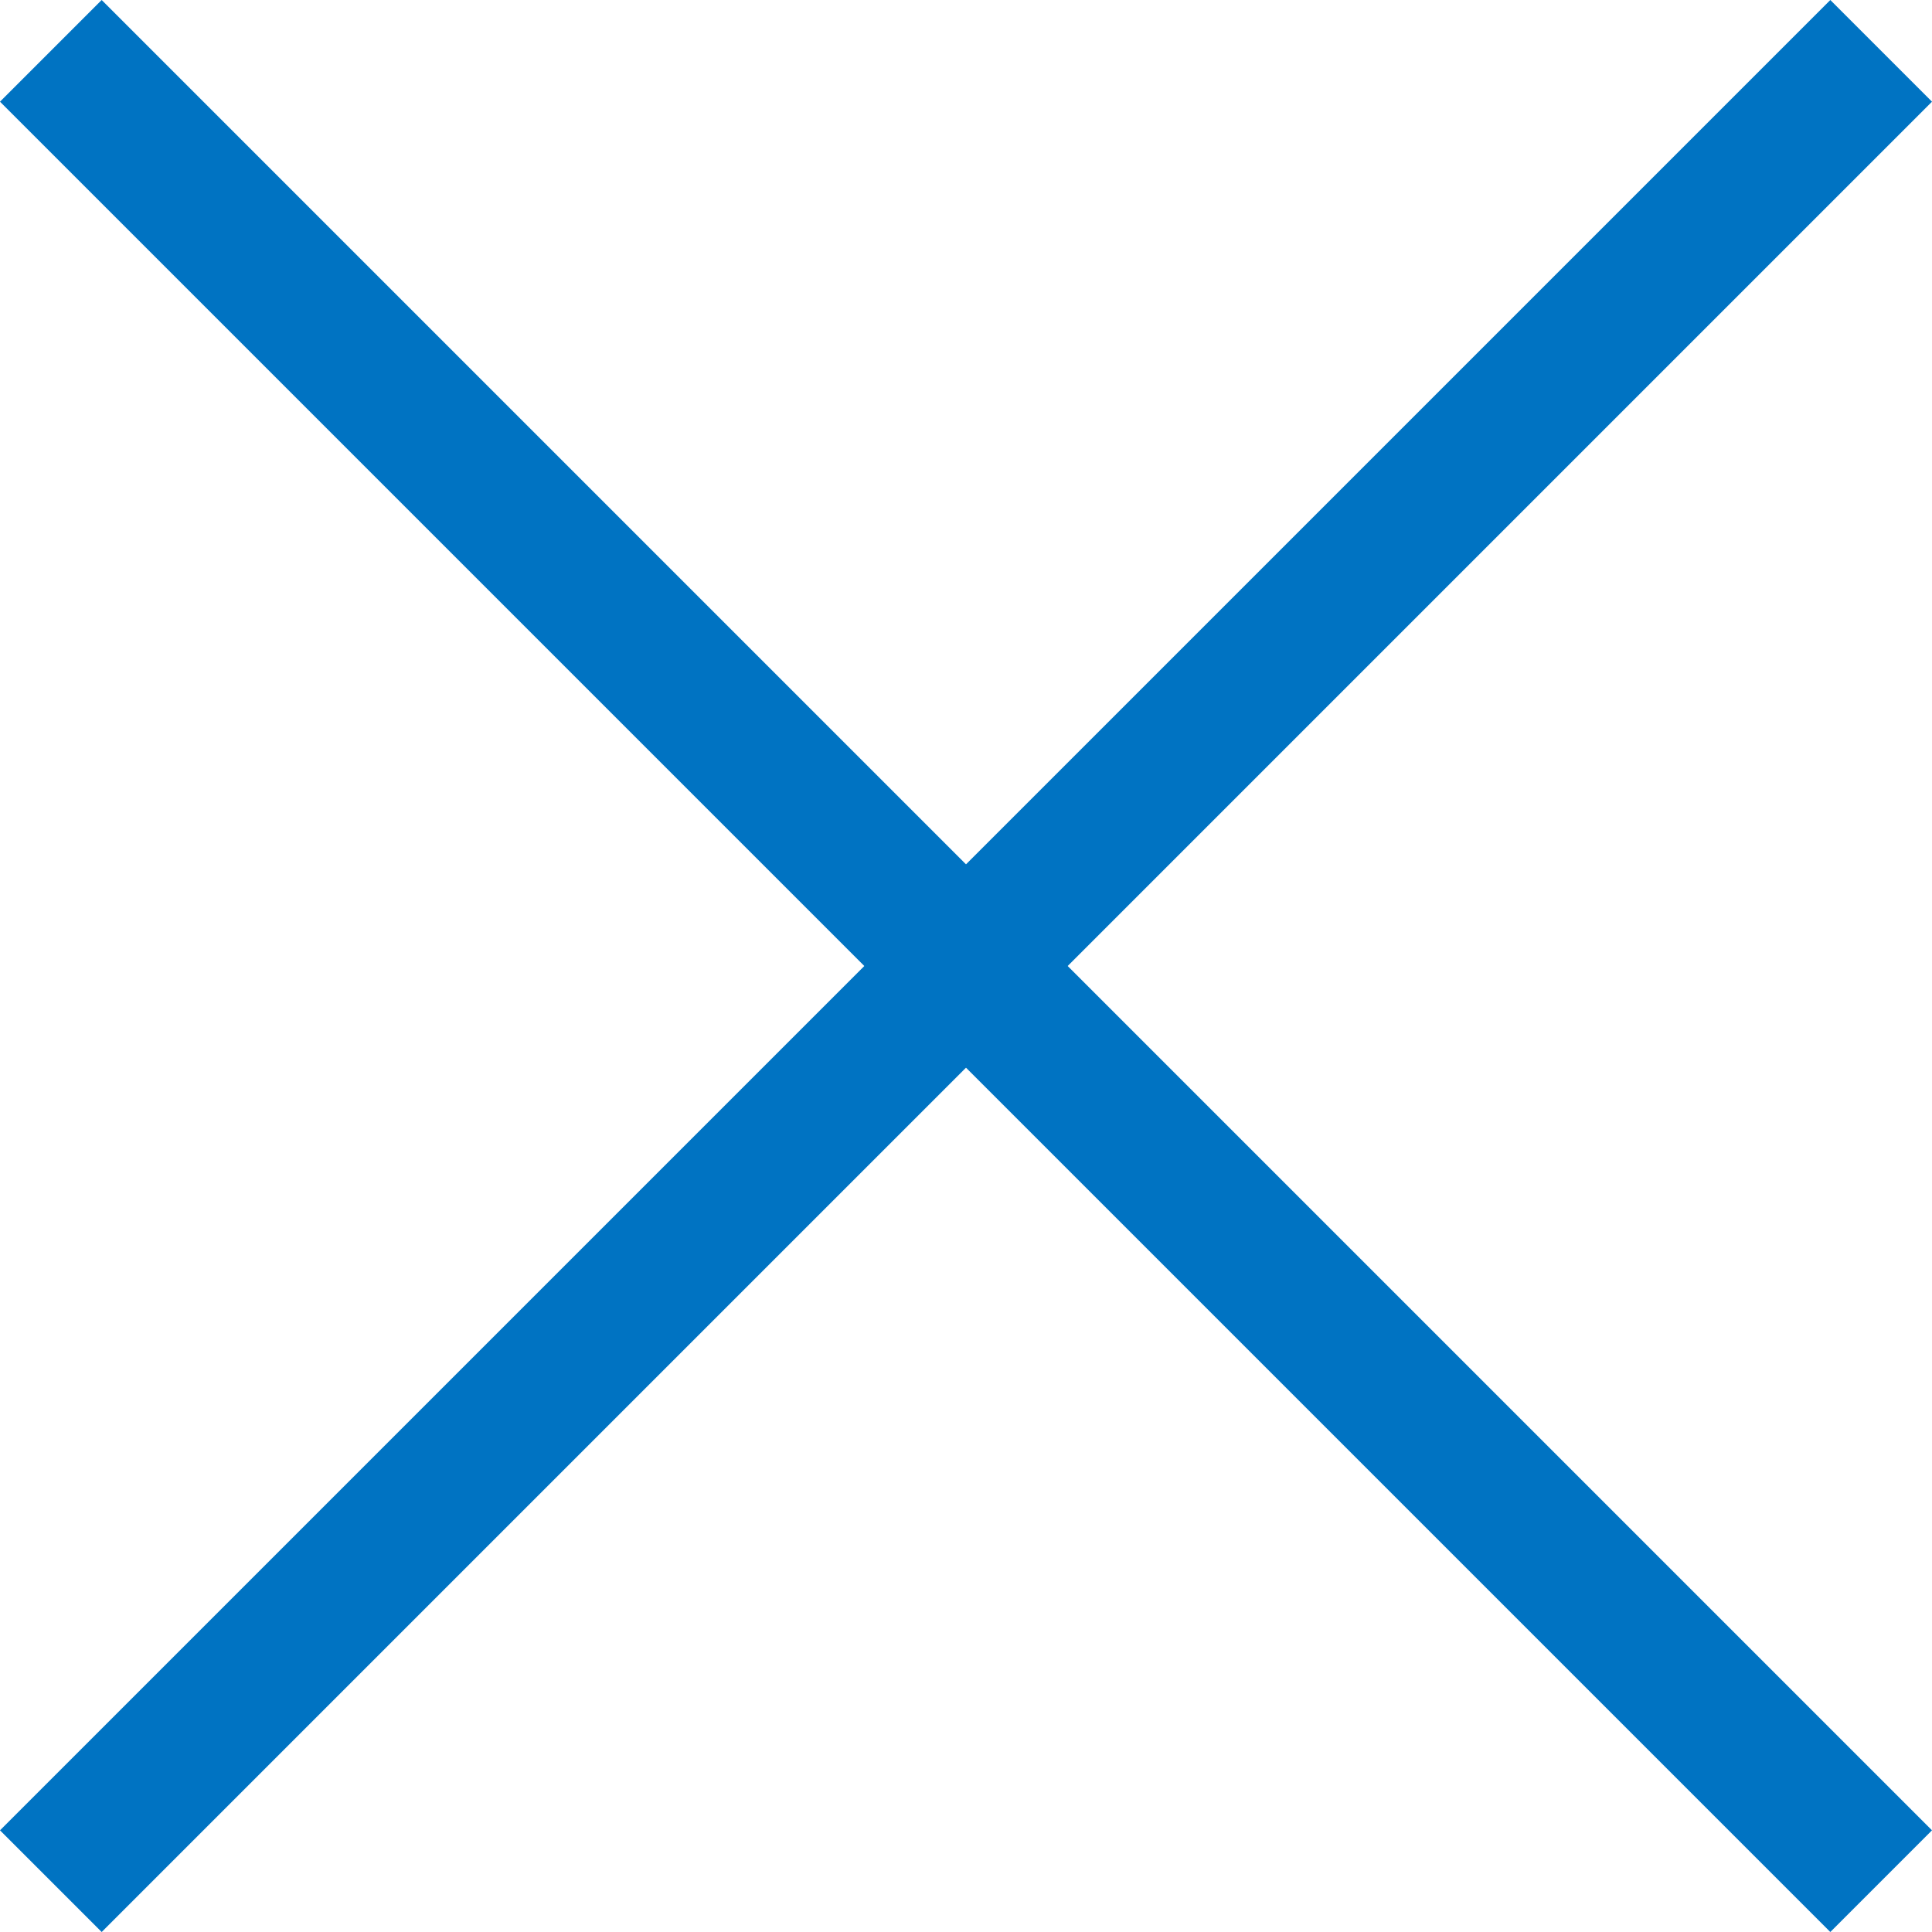
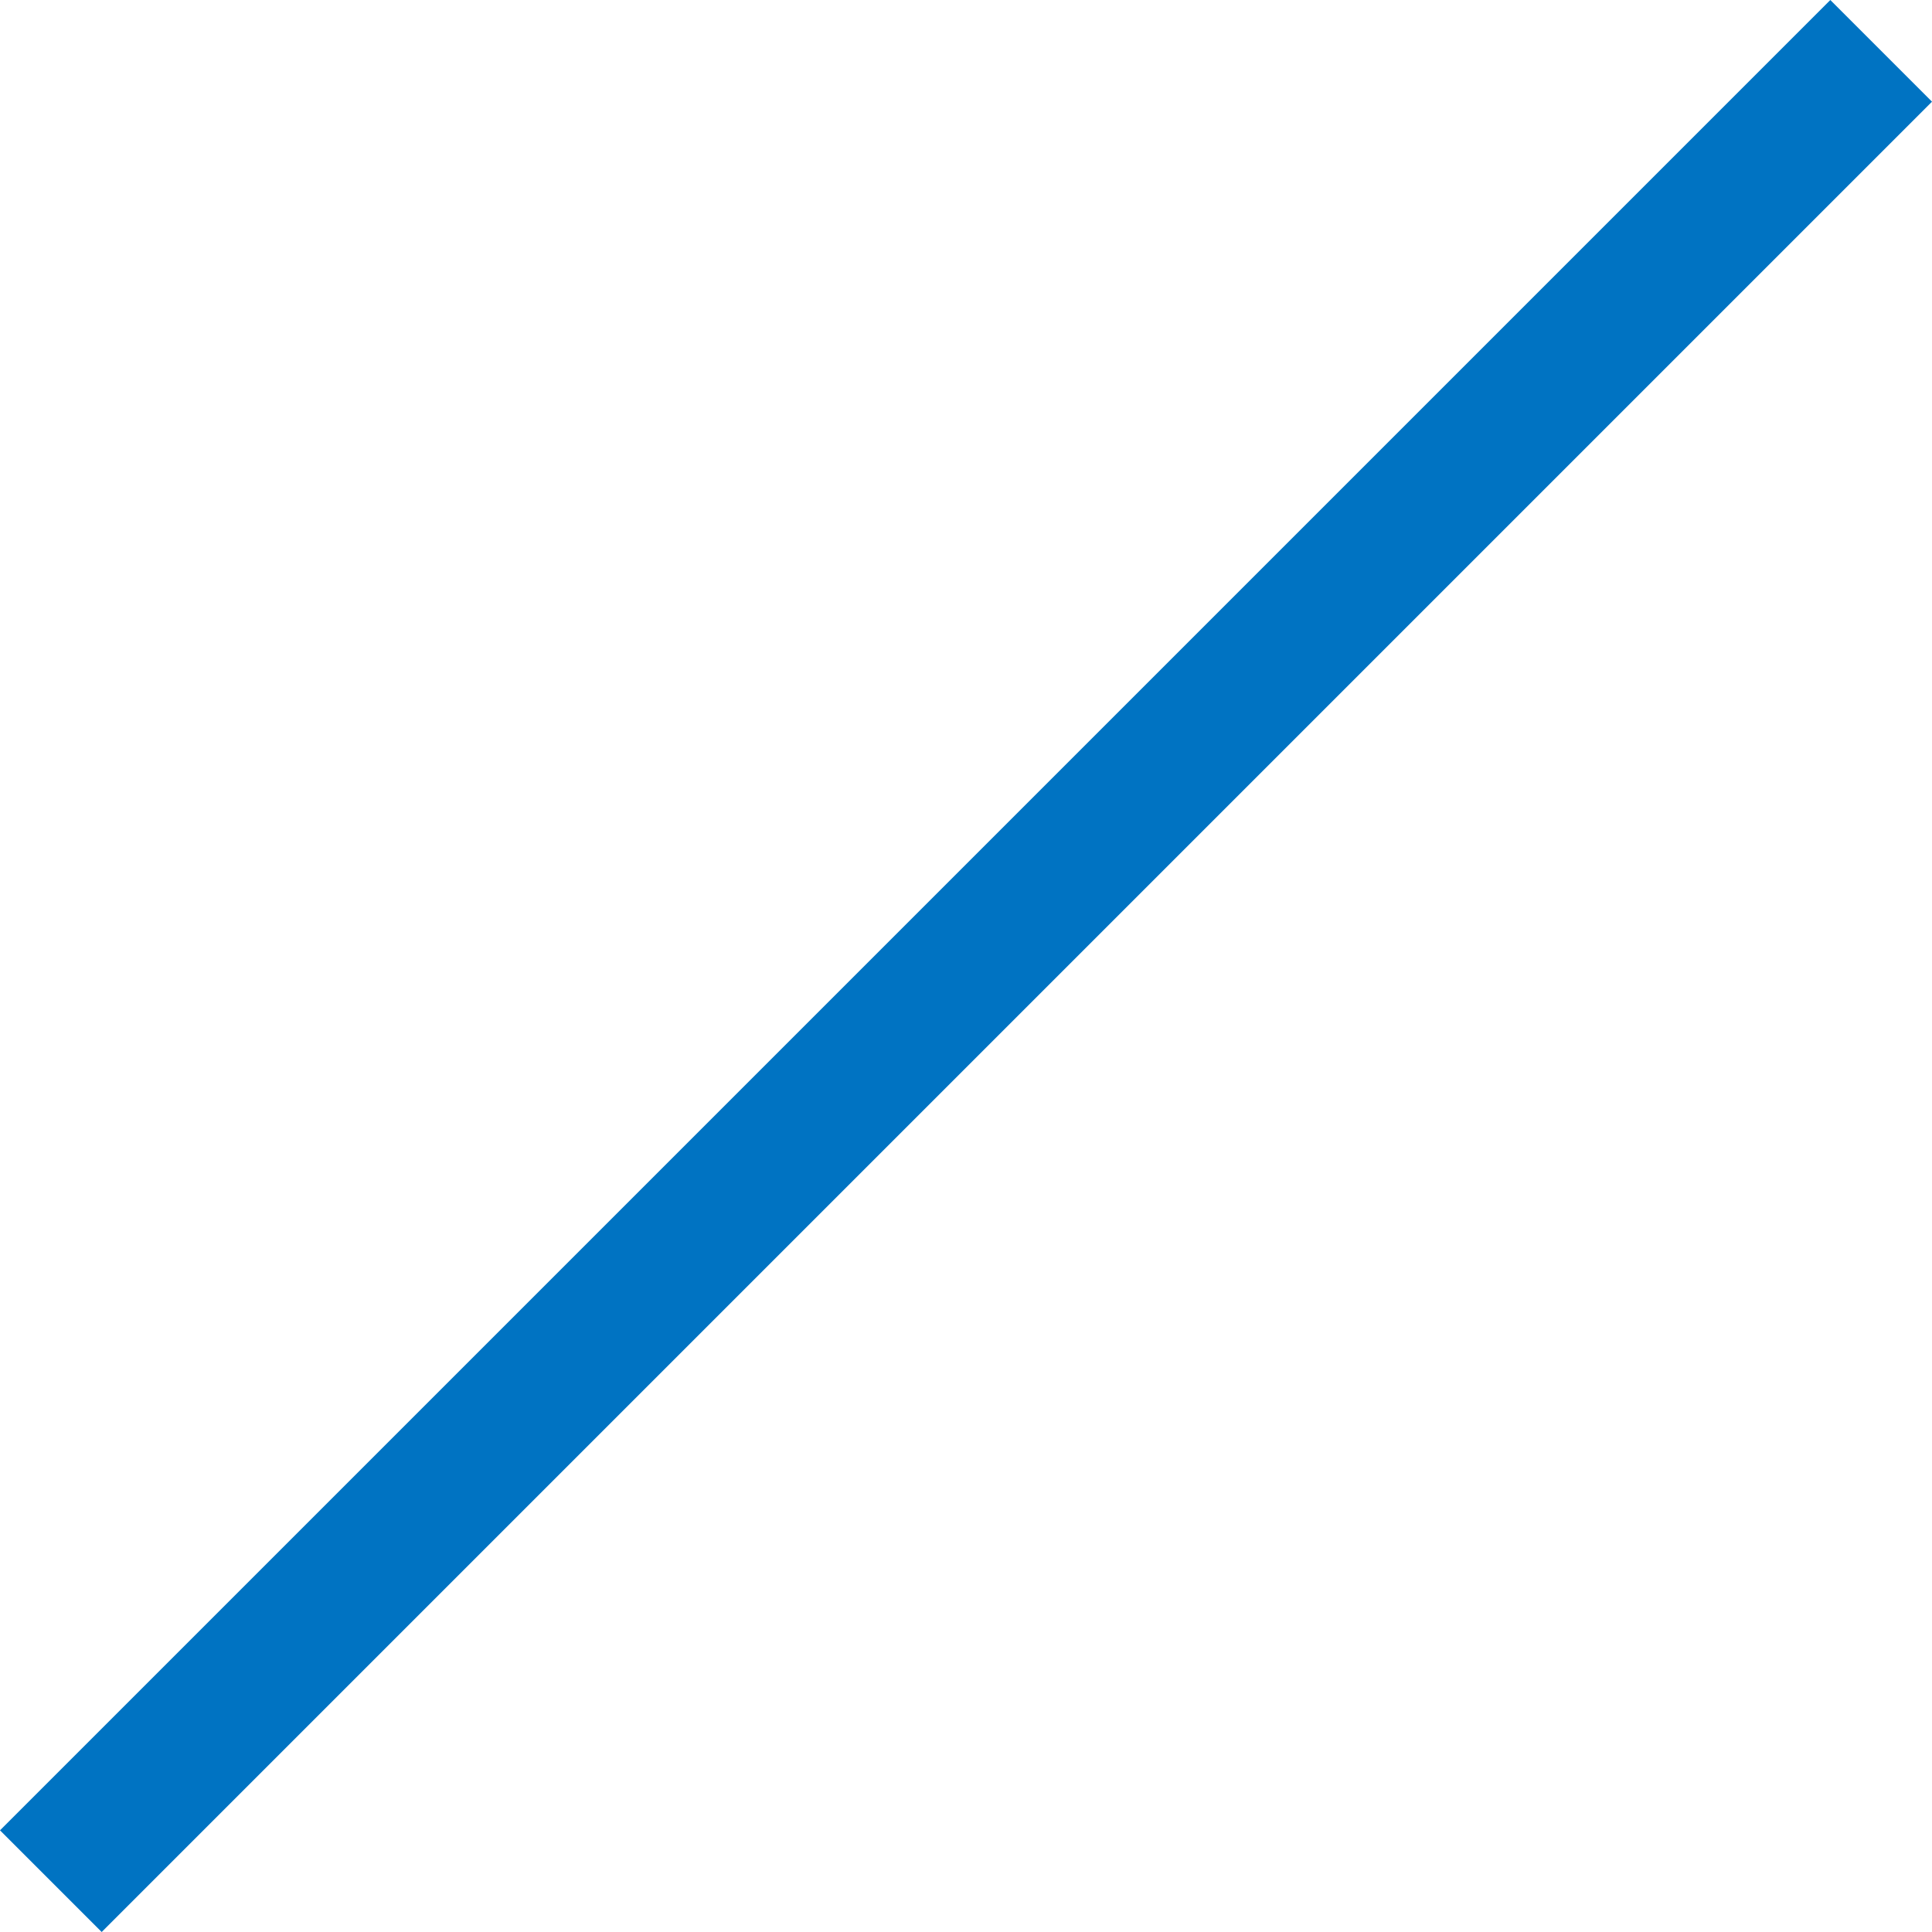
<svg xmlns="http://www.w3.org/2000/svg" width="26.87" height="26.87" viewBox="0 0 26.87 26.87">
  <g id="グループ_1917" data-name="グループ 1917" transform="translate(-3619 -565)">
-     <rect id="br" width="36" height="2" transform="translate(3620.414 565) rotate(45)" fill="#0073c2" />
    <rect id="br-2" data-name="br" width="36" height="2" transform="translate(3619 590.456) rotate(-45)" fill="#0073c2" />
  </g>
</svg>